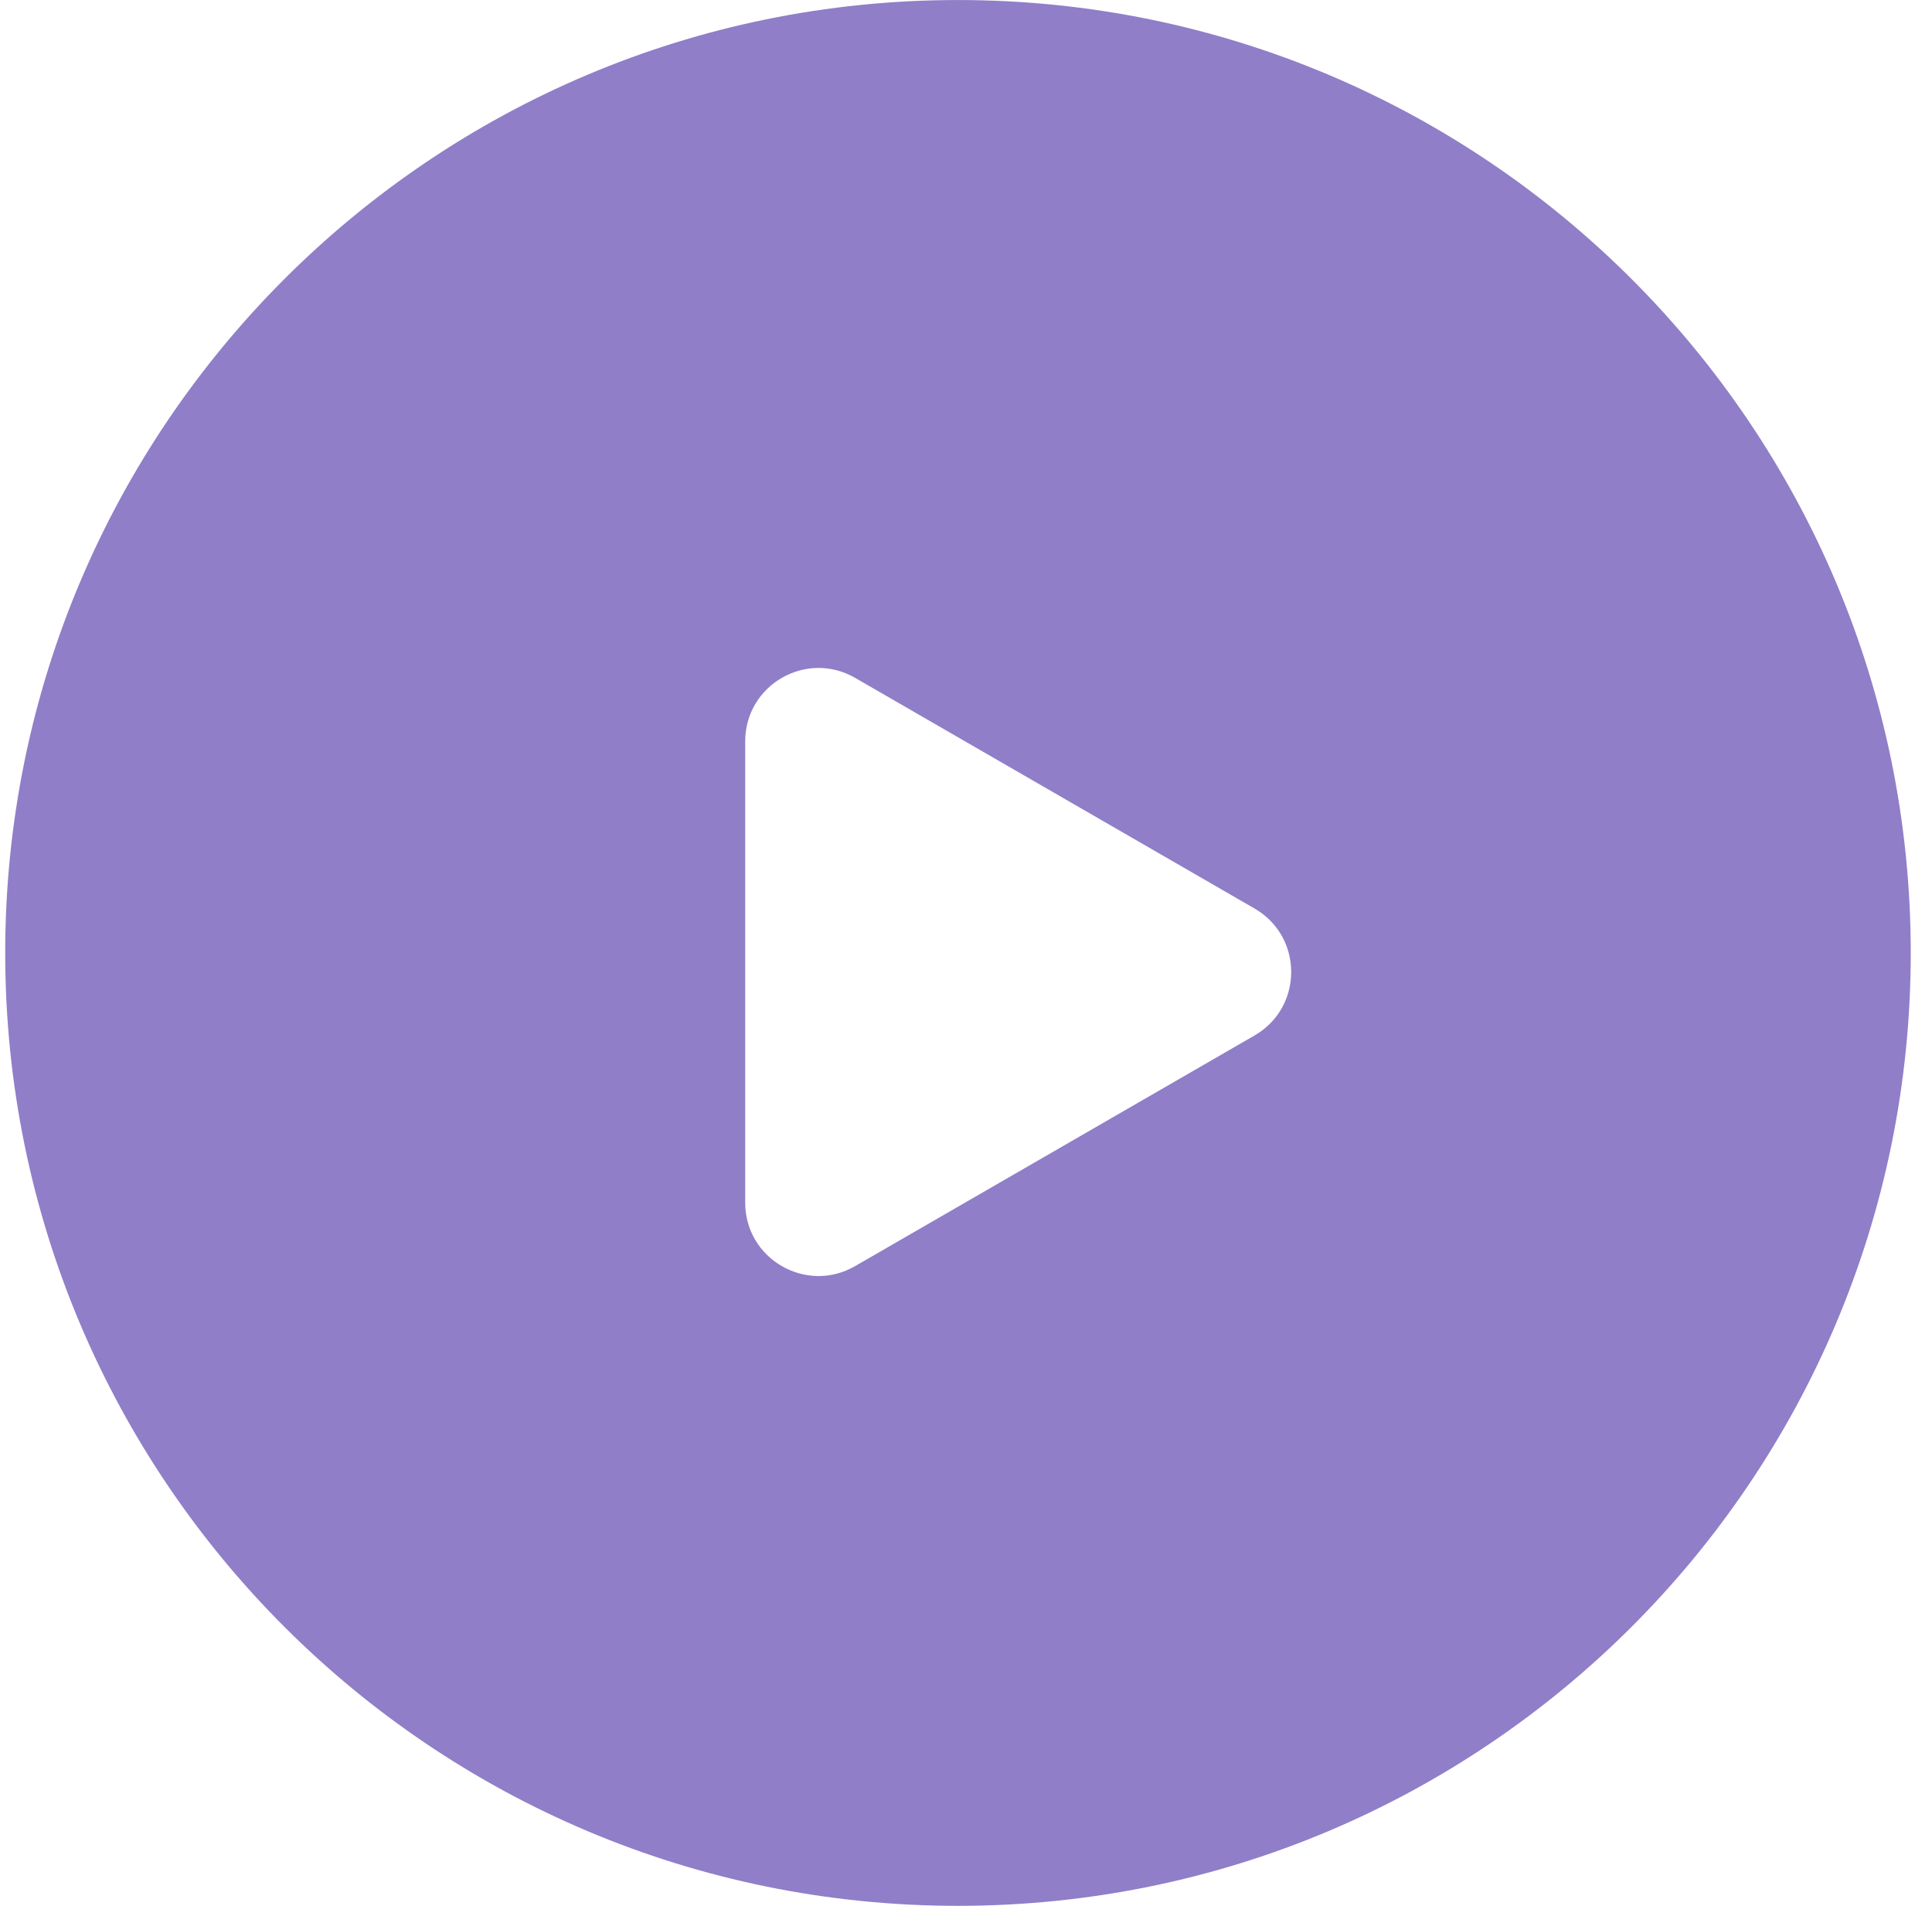
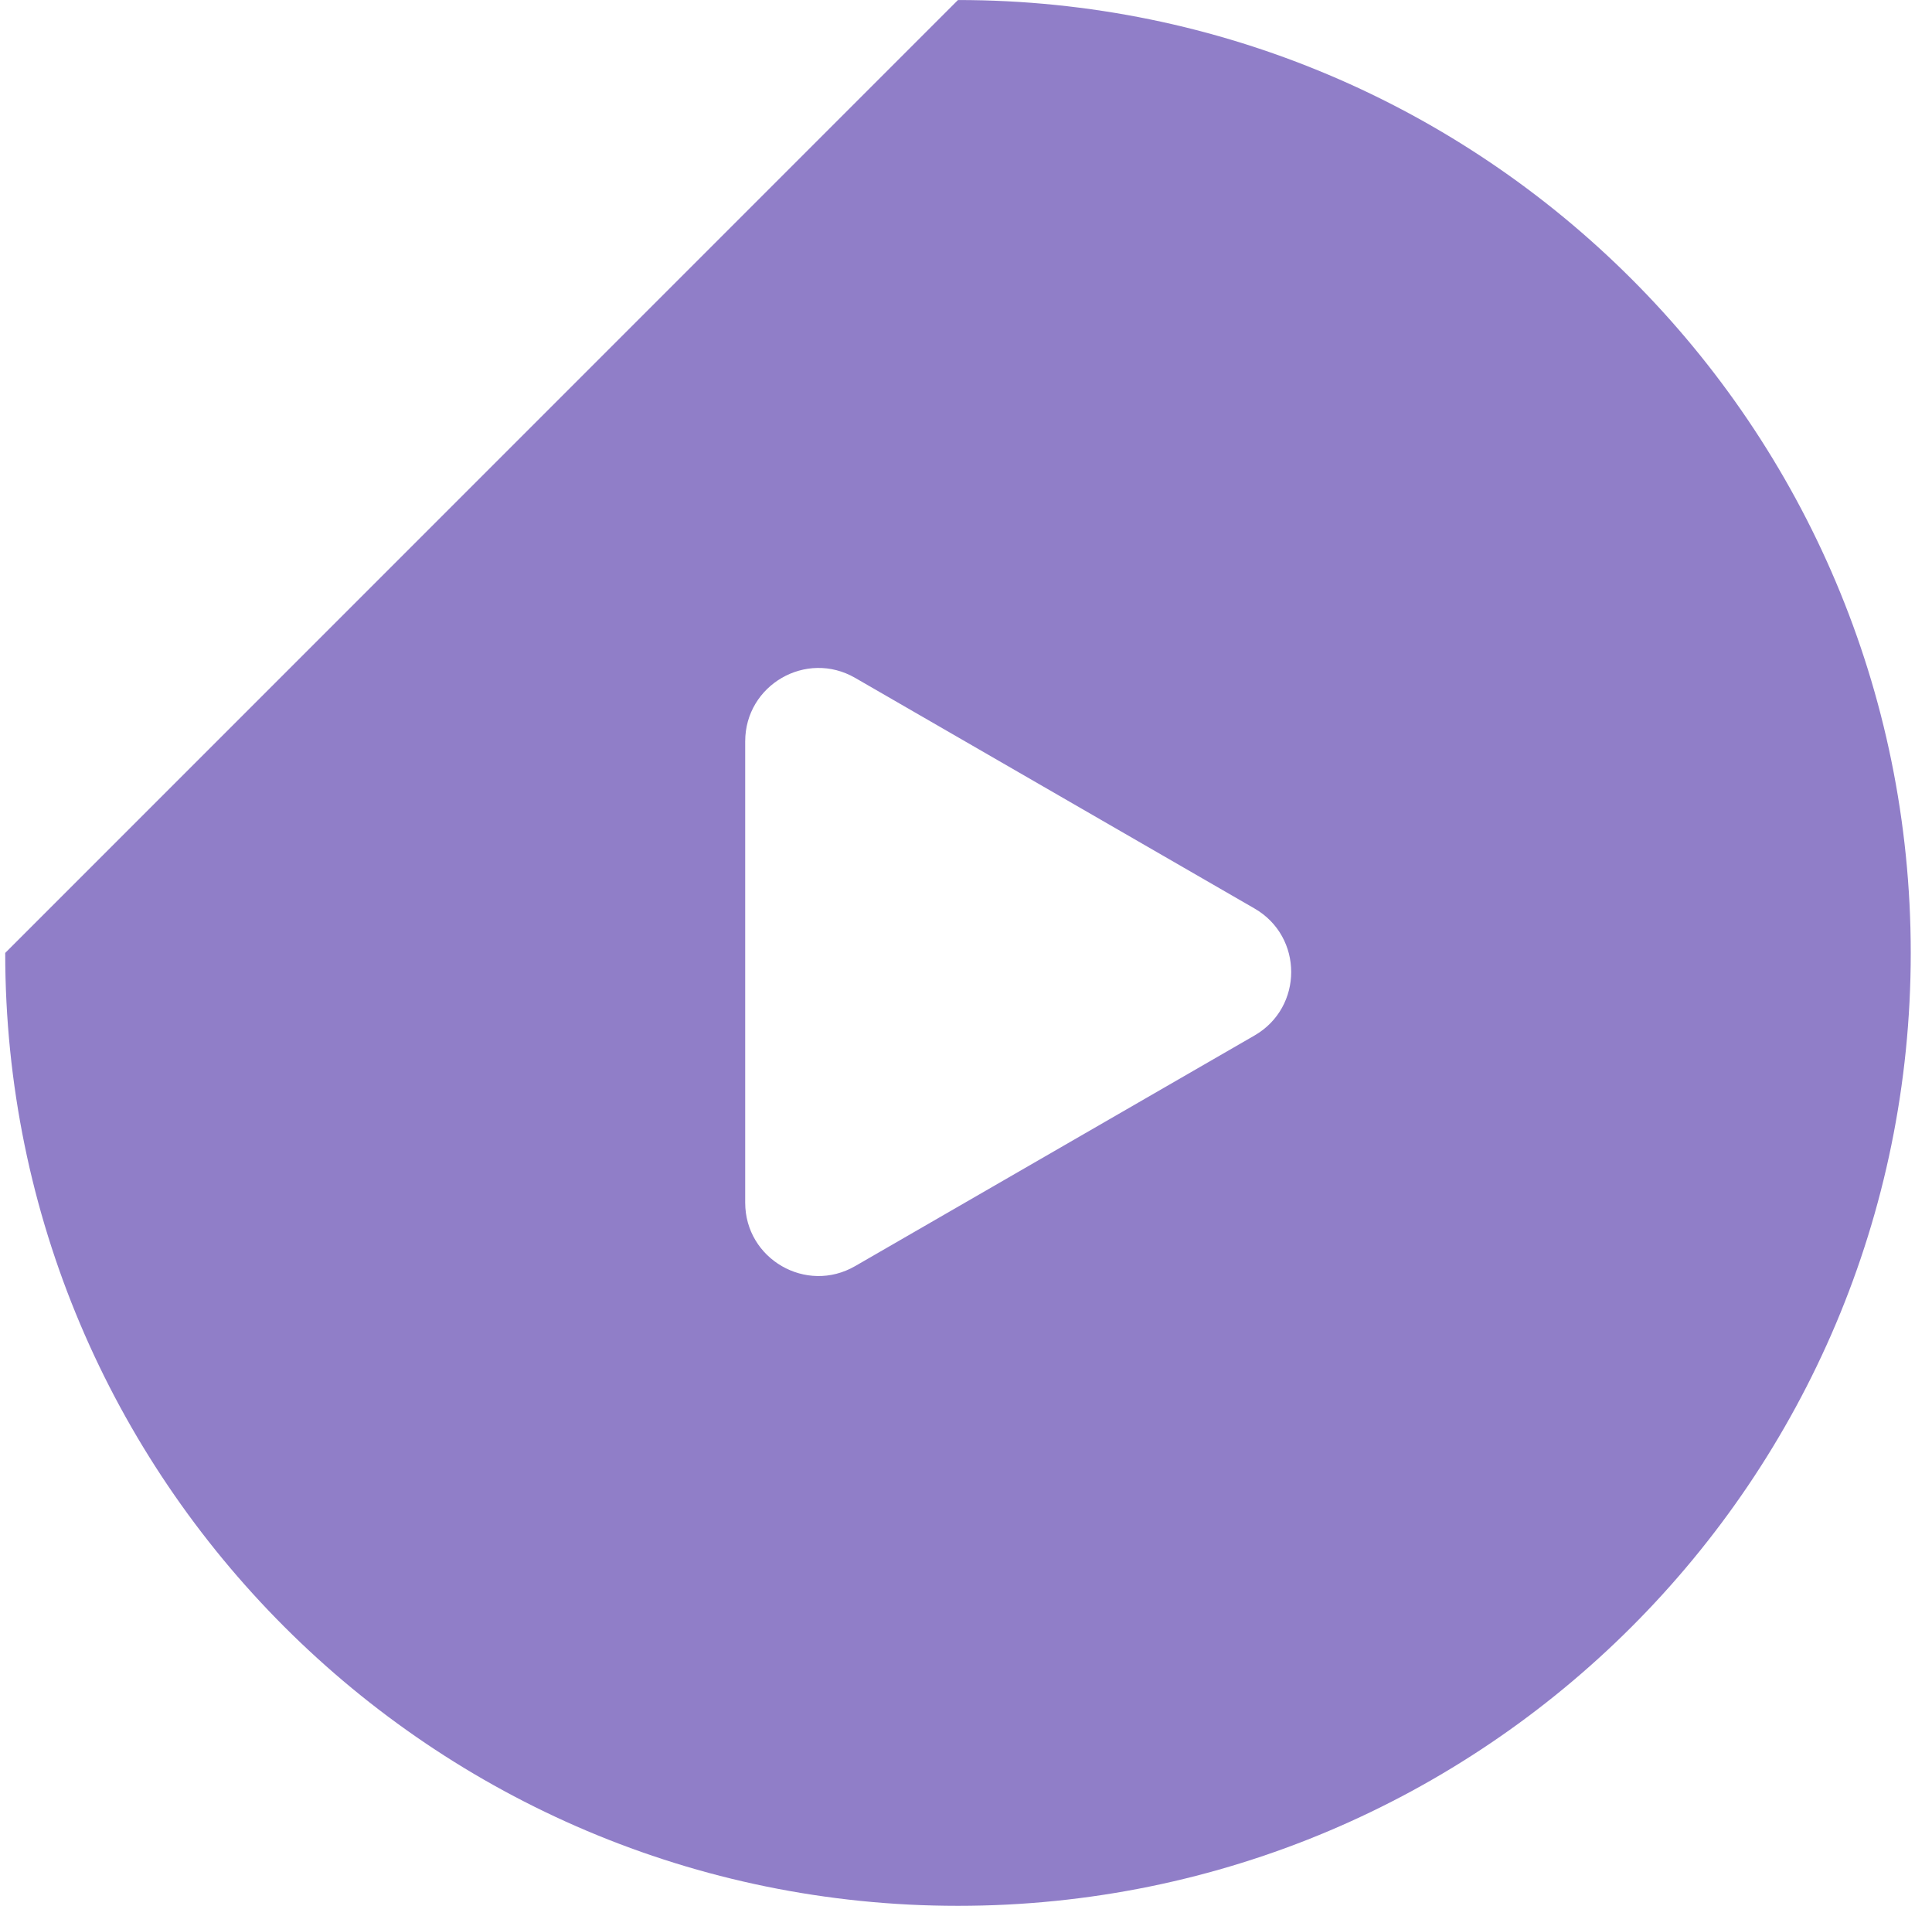
<svg xmlns="http://www.w3.org/2000/svg" width="73" height="72" viewBox="0 0 73 72" fill="none">
-   <path d="M36.197 0.001C56.08 0.001 72.197 16.119 72.197 36.001C72.197 55.883 56.08 72.001 36.197 72.001C16.315 72.001 0.197 55.883 0.197 36.001C0.197 16.119 16.315 0.001 36.197 0.001ZM32.31 25.609C30.464 24.544 28.157 25.876 28.157 28.008V45.435C28.157 47.566 30.464 48.899 32.31 47.833L47.403 39.119C49.249 38.053 49.249 35.389 47.403 34.323L32.31 25.609Z" fill="#907EC8" />
+   <path d="M36.197 0.001C56.08 0.001 72.197 16.119 72.197 36.001C72.197 55.883 56.08 72.001 36.197 72.001C16.315 72.001 0.197 55.883 0.197 36.001ZM32.31 25.609C30.464 24.544 28.157 25.876 28.157 28.008V45.435C28.157 47.566 30.464 48.899 32.31 47.833L47.403 39.119C49.249 38.053 49.249 35.389 47.403 34.323L32.31 25.609Z" fill="#907EC8" />
</svg>